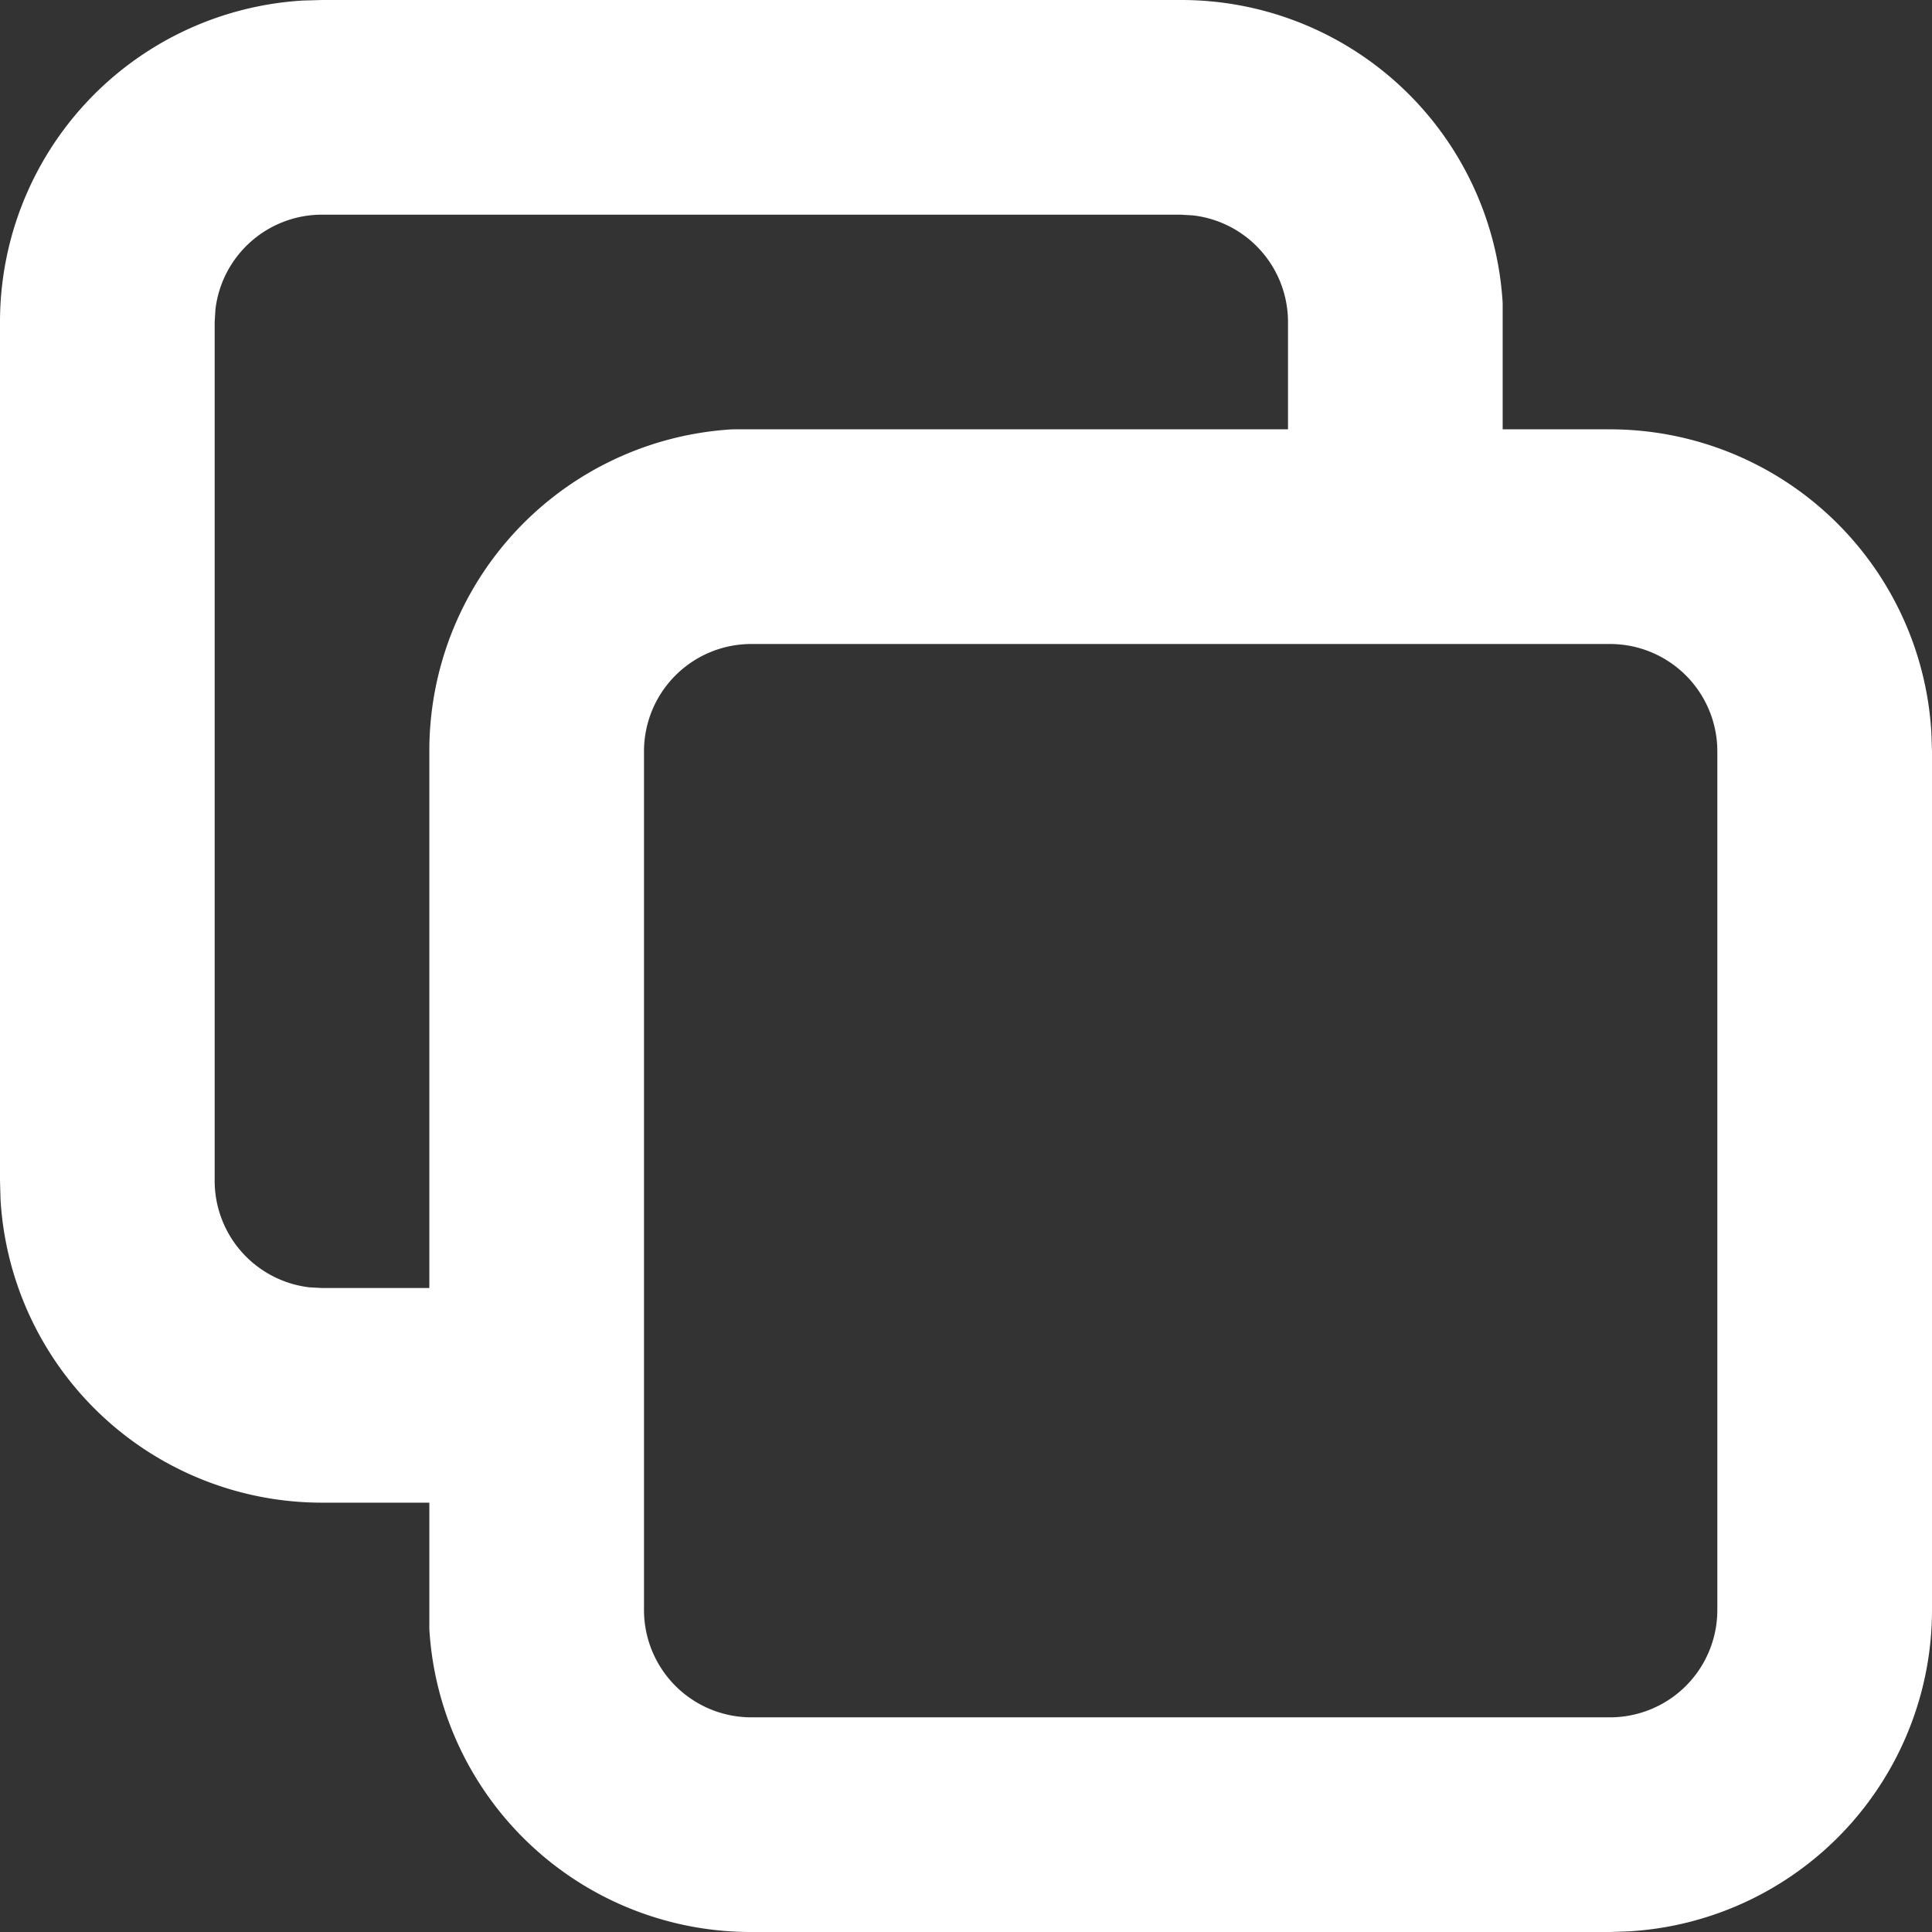
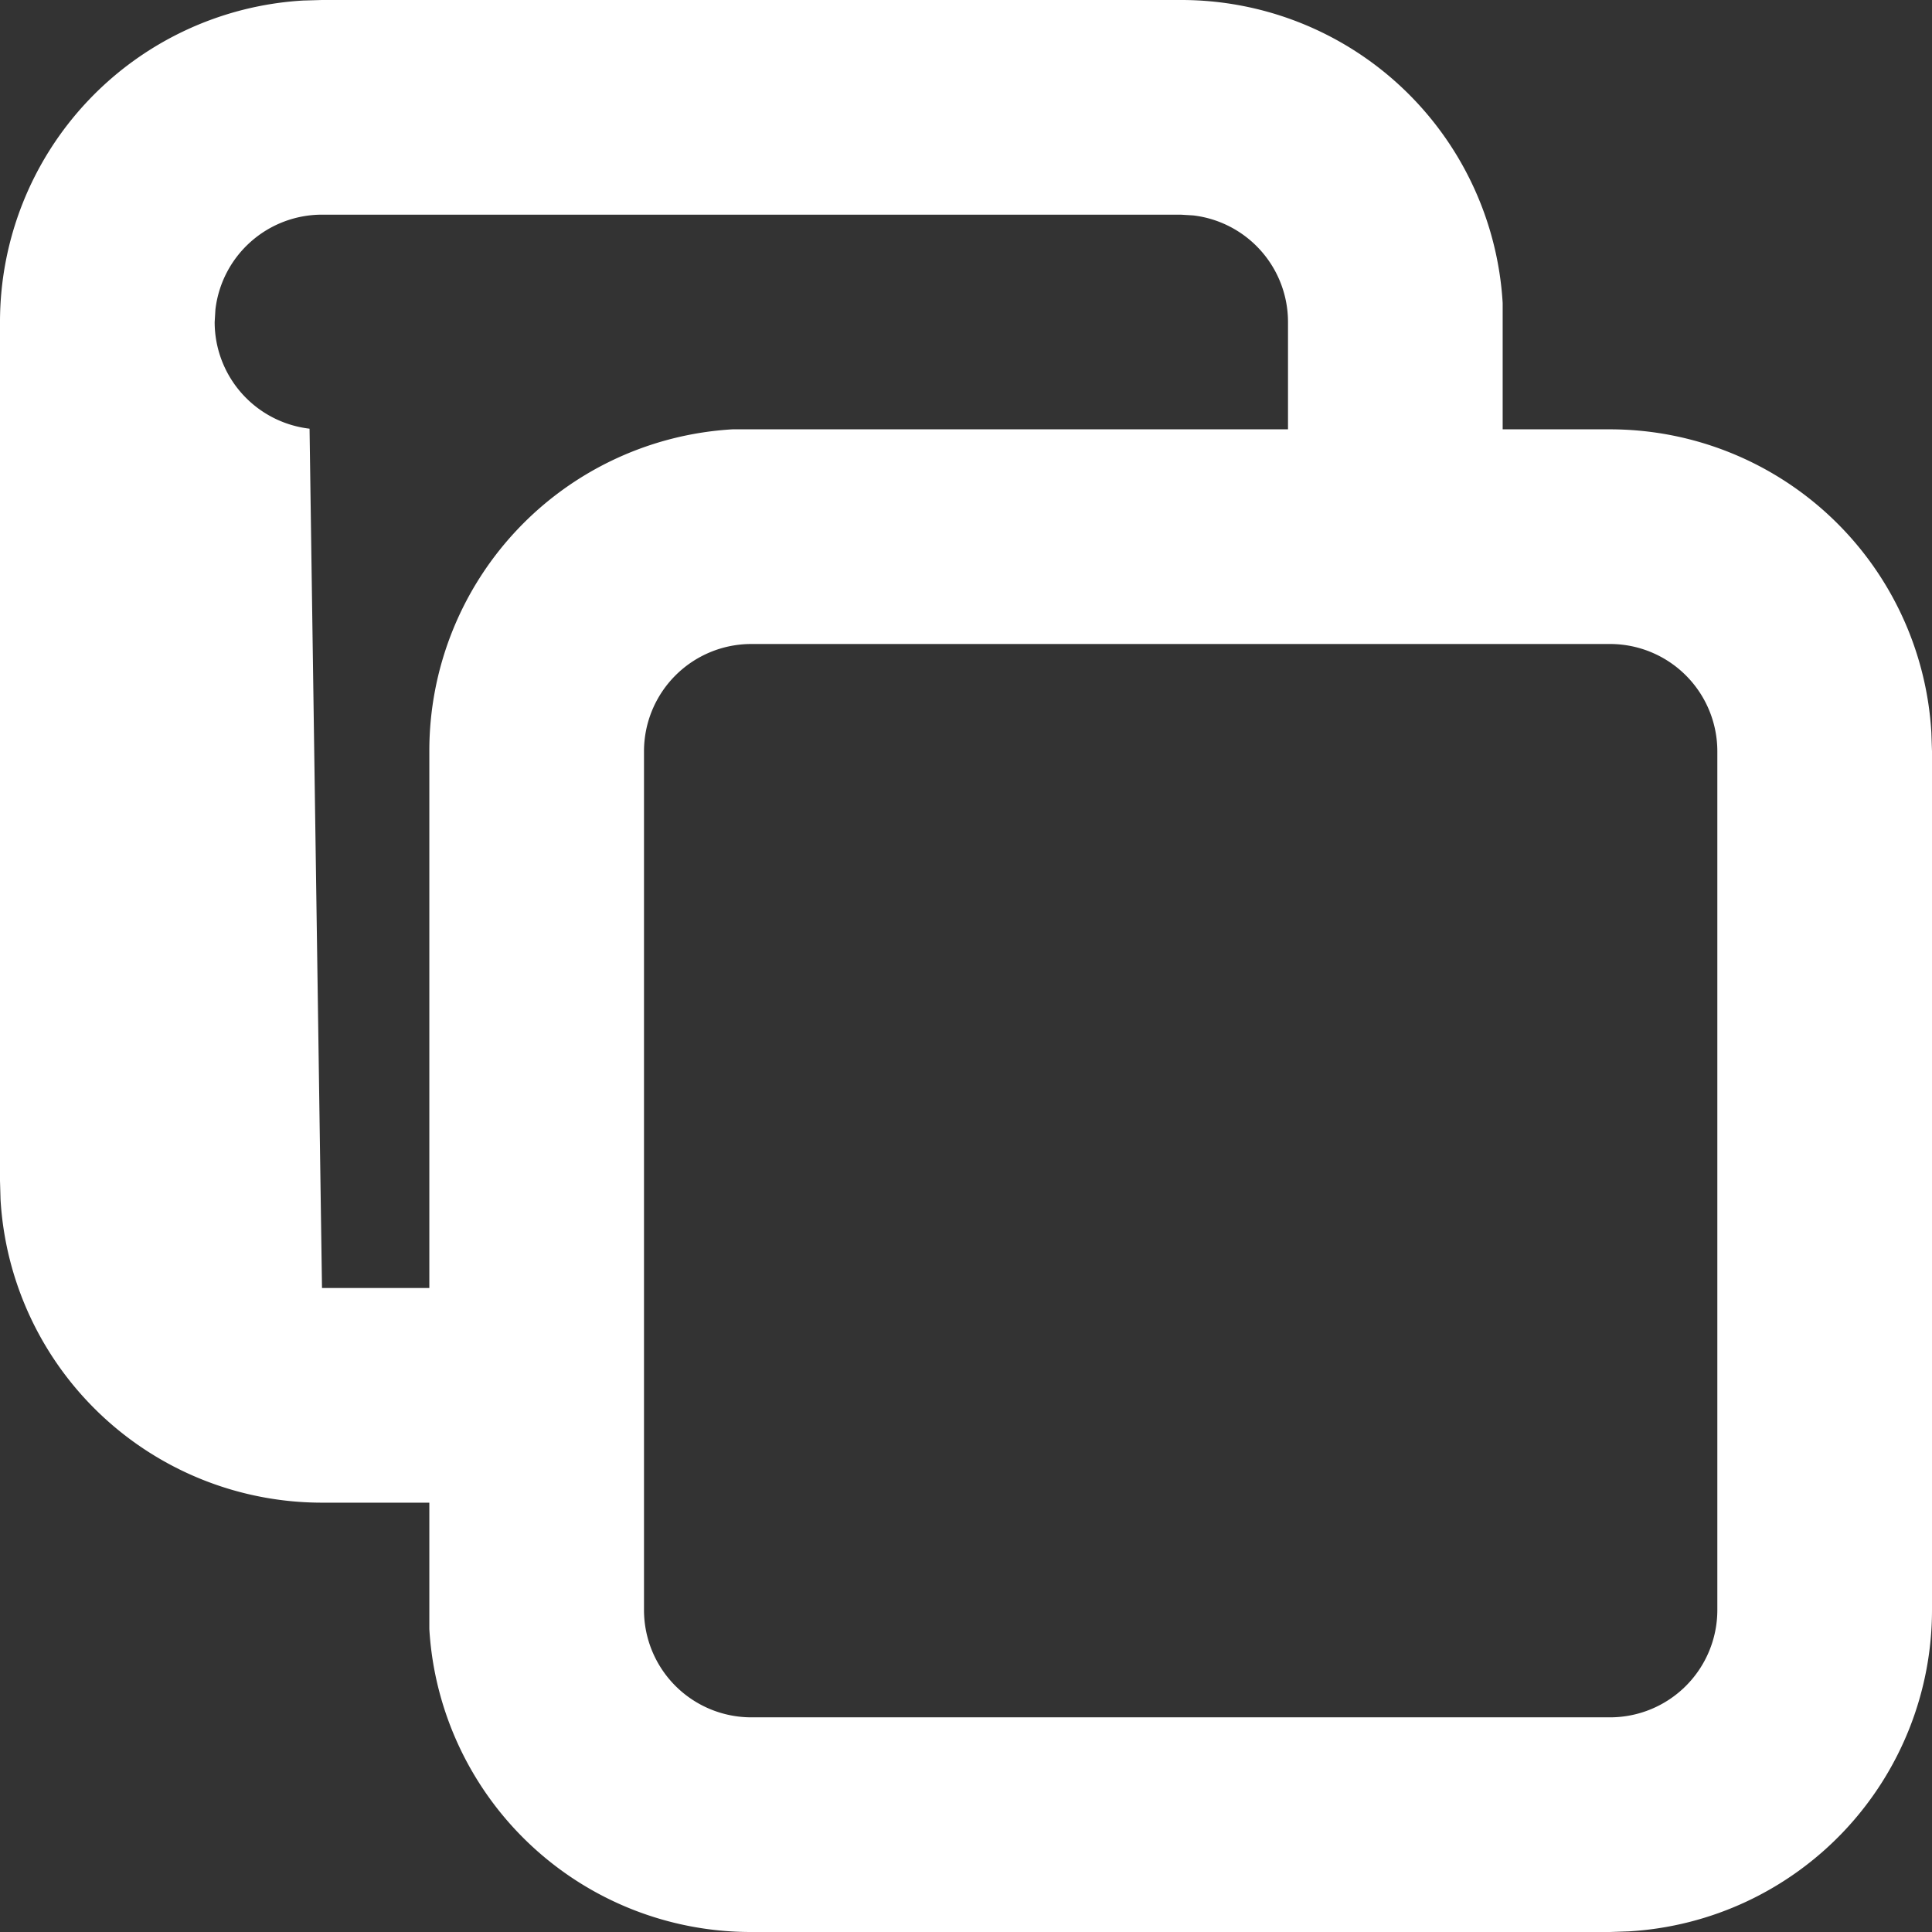
<svg xmlns="http://www.w3.org/2000/svg" id="Bold_2px_copy" data-name="Bold 2px/copy" width="18" height="18" viewBox="0 0 18 18">
  <rect x="0" y="0" width="18" height="18" fill="#333333" stroke="none" />
-   <path id="Shape" d="M15,18H7a3,3,0,0,1-3-2.823L4,15V14H3A3,3,0,0,1,.005,11.176L0,11V3A3,3,0,0,1,2.823.005L3,0h8a3,3,0,0,1,3,2.823L14,3V4h1a3,3,0,0,1,2.994,2.824L18,7v8a3,3,0,0,1-2.823,2.994ZM7,6A1,1,0,0,0,6,7v8a1,1,0,0,0,1,1h8a1,1,0,0,0,1-1V7a1,1,0,0,0-1-1ZM3,2a1,1,0,0,0-.993.884L2,3v8a1,1,0,0,0,.884.994L3,12H4V7a3,3,0,0,1,2.824-3L7,4h5V3a1,1,0,0,0-.883-.993L11,2Z" fill="#fff" />
+   <path id="Shape" d="M15,18H7a3,3,0,0,1-3-2.823L4,15V14H3A3,3,0,0,1,.005,11.176L0,11V3A3,3,0,0,1,2.823.005L3,0h8a3,3,0,0,1,3,2.823L14,3V4h1a3,3,0,0,1,2.994,2.824L18,7v8a3,3,0,0,1-2.823,2.994ZM7,6A1,1,0,0,0,6,7v8a1,1,0,0,0,1,1h8a1,1,0,0,0,1-1V7a1,1,0,0,0-1-1ZM3,2a1,1,0,0,0-.993.884L2,3a1,1,0,0,0,.884.994L3,12H4V7a3,3,0,0,1,2.824-3L7,4h5V3a1,1,0,0,0-.883-.993L11,2Z" fill="#fff" />
</svg>